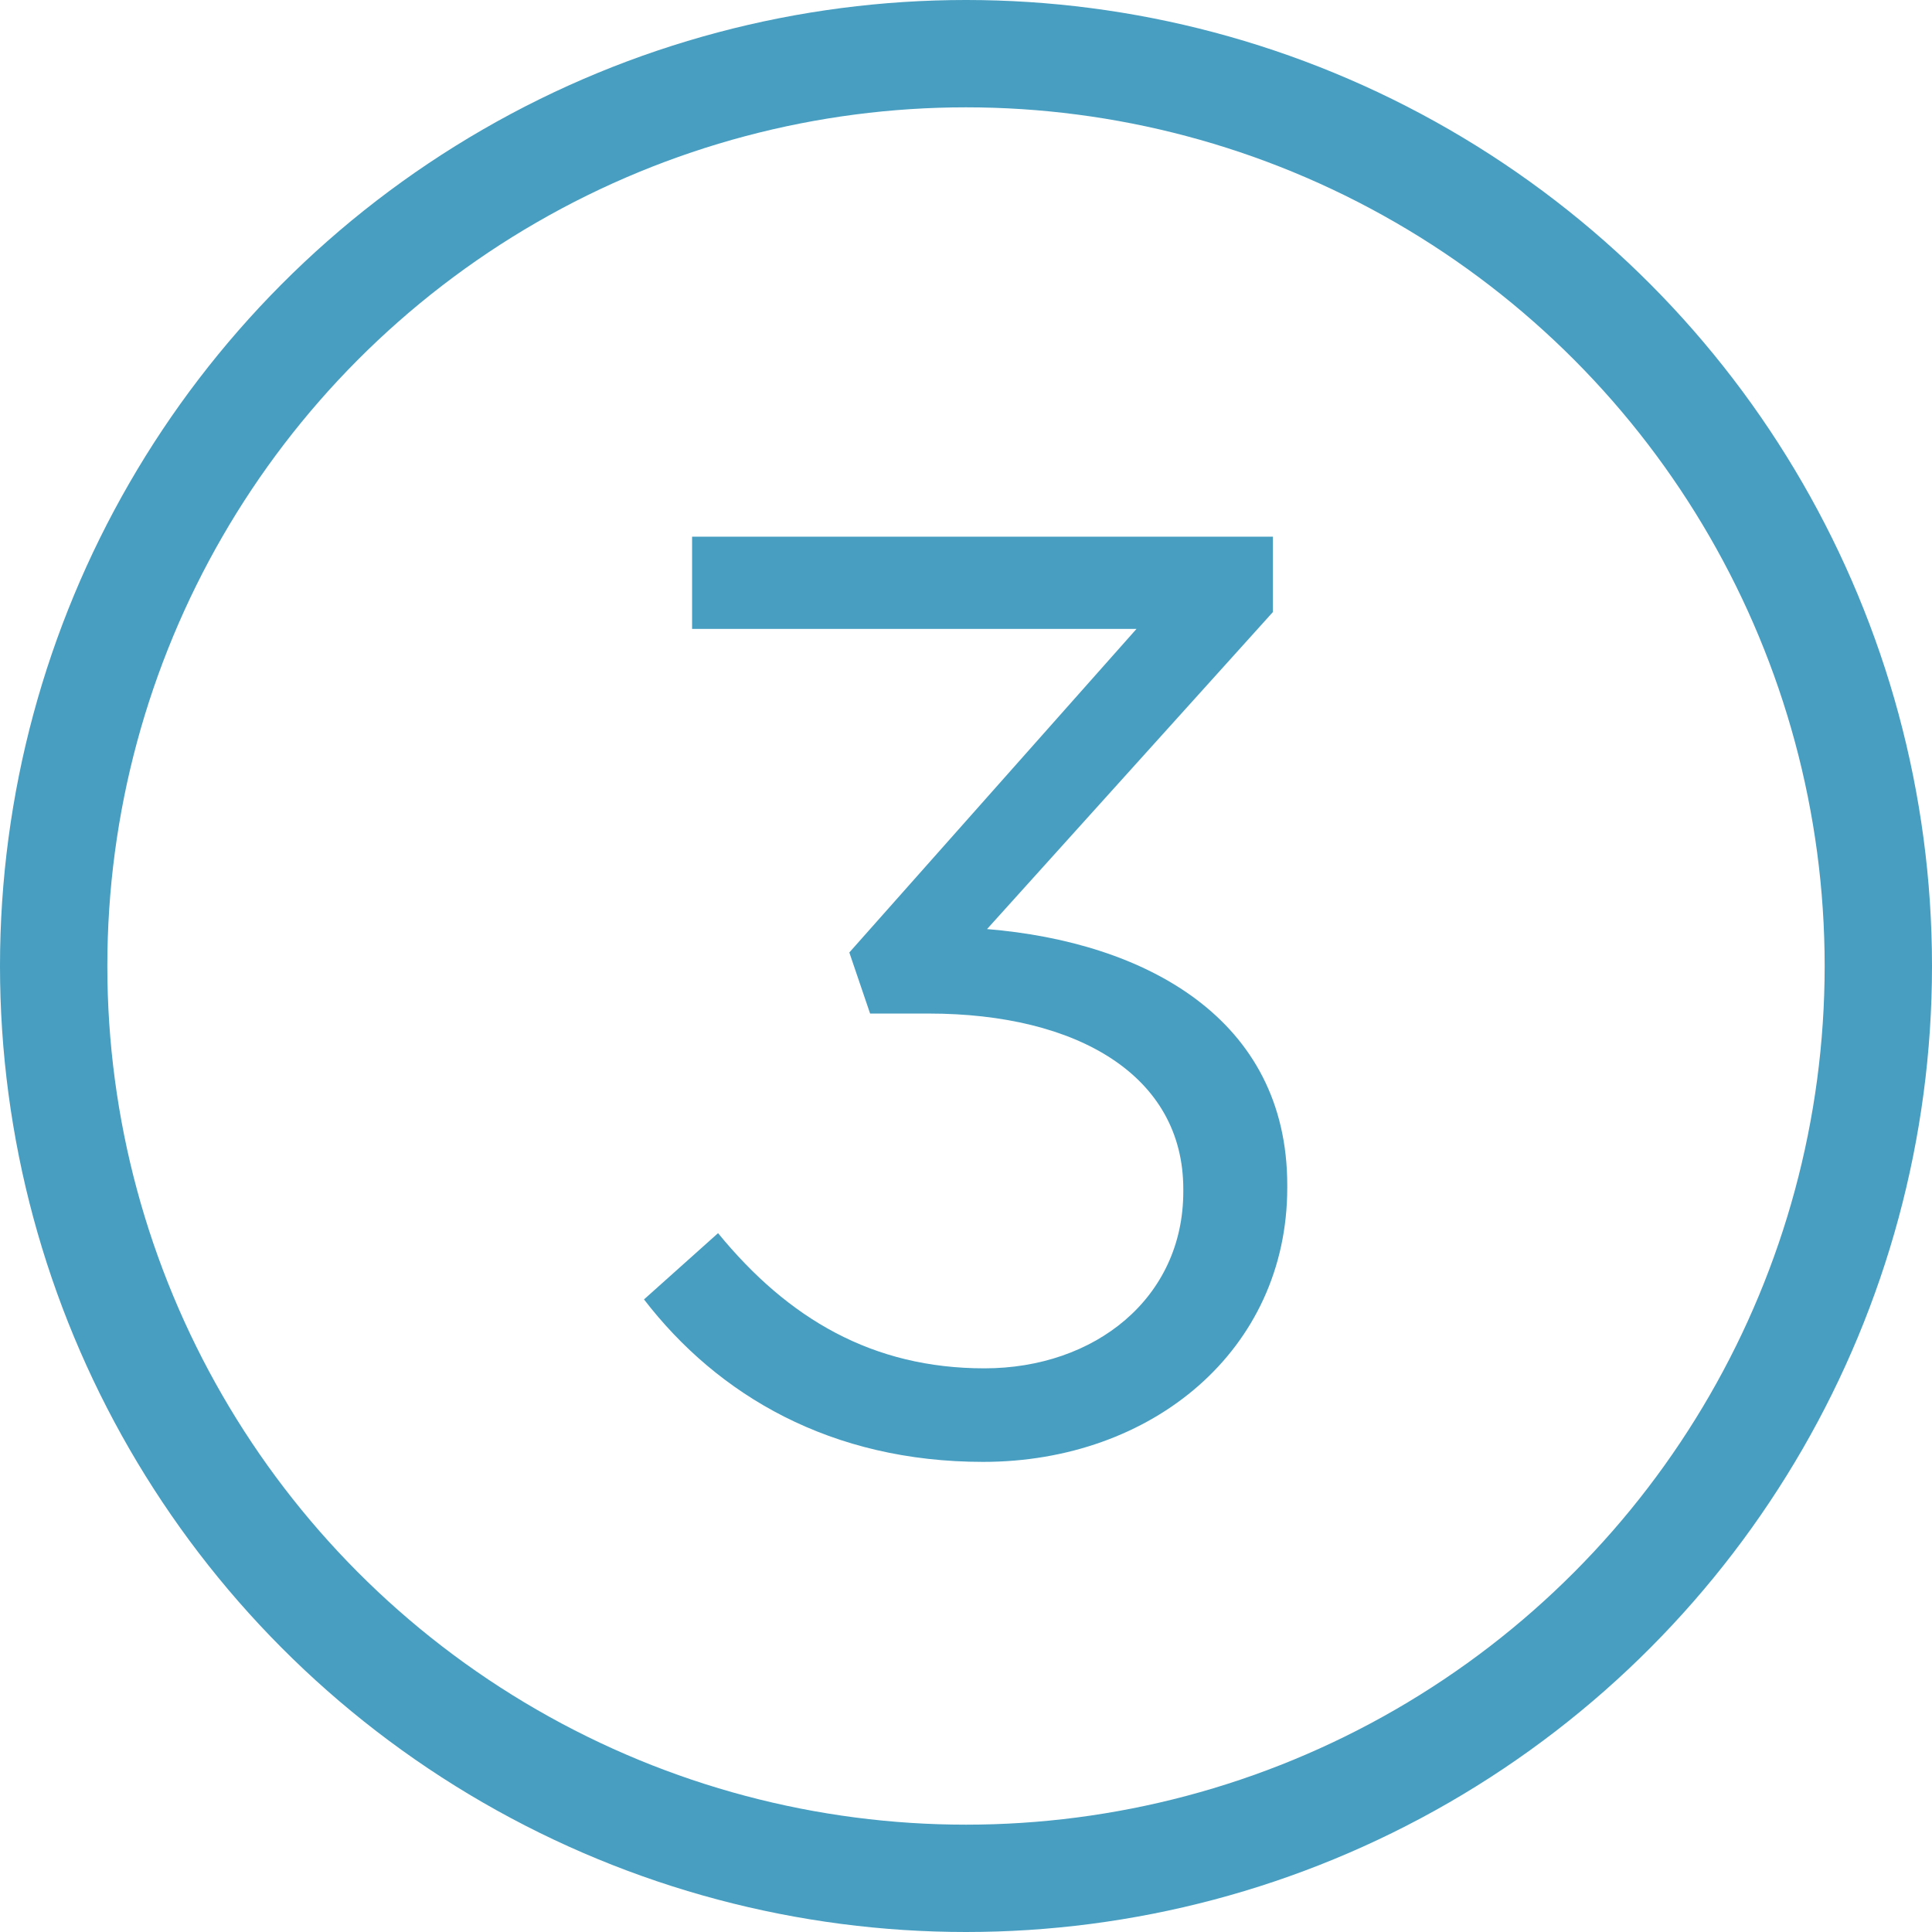
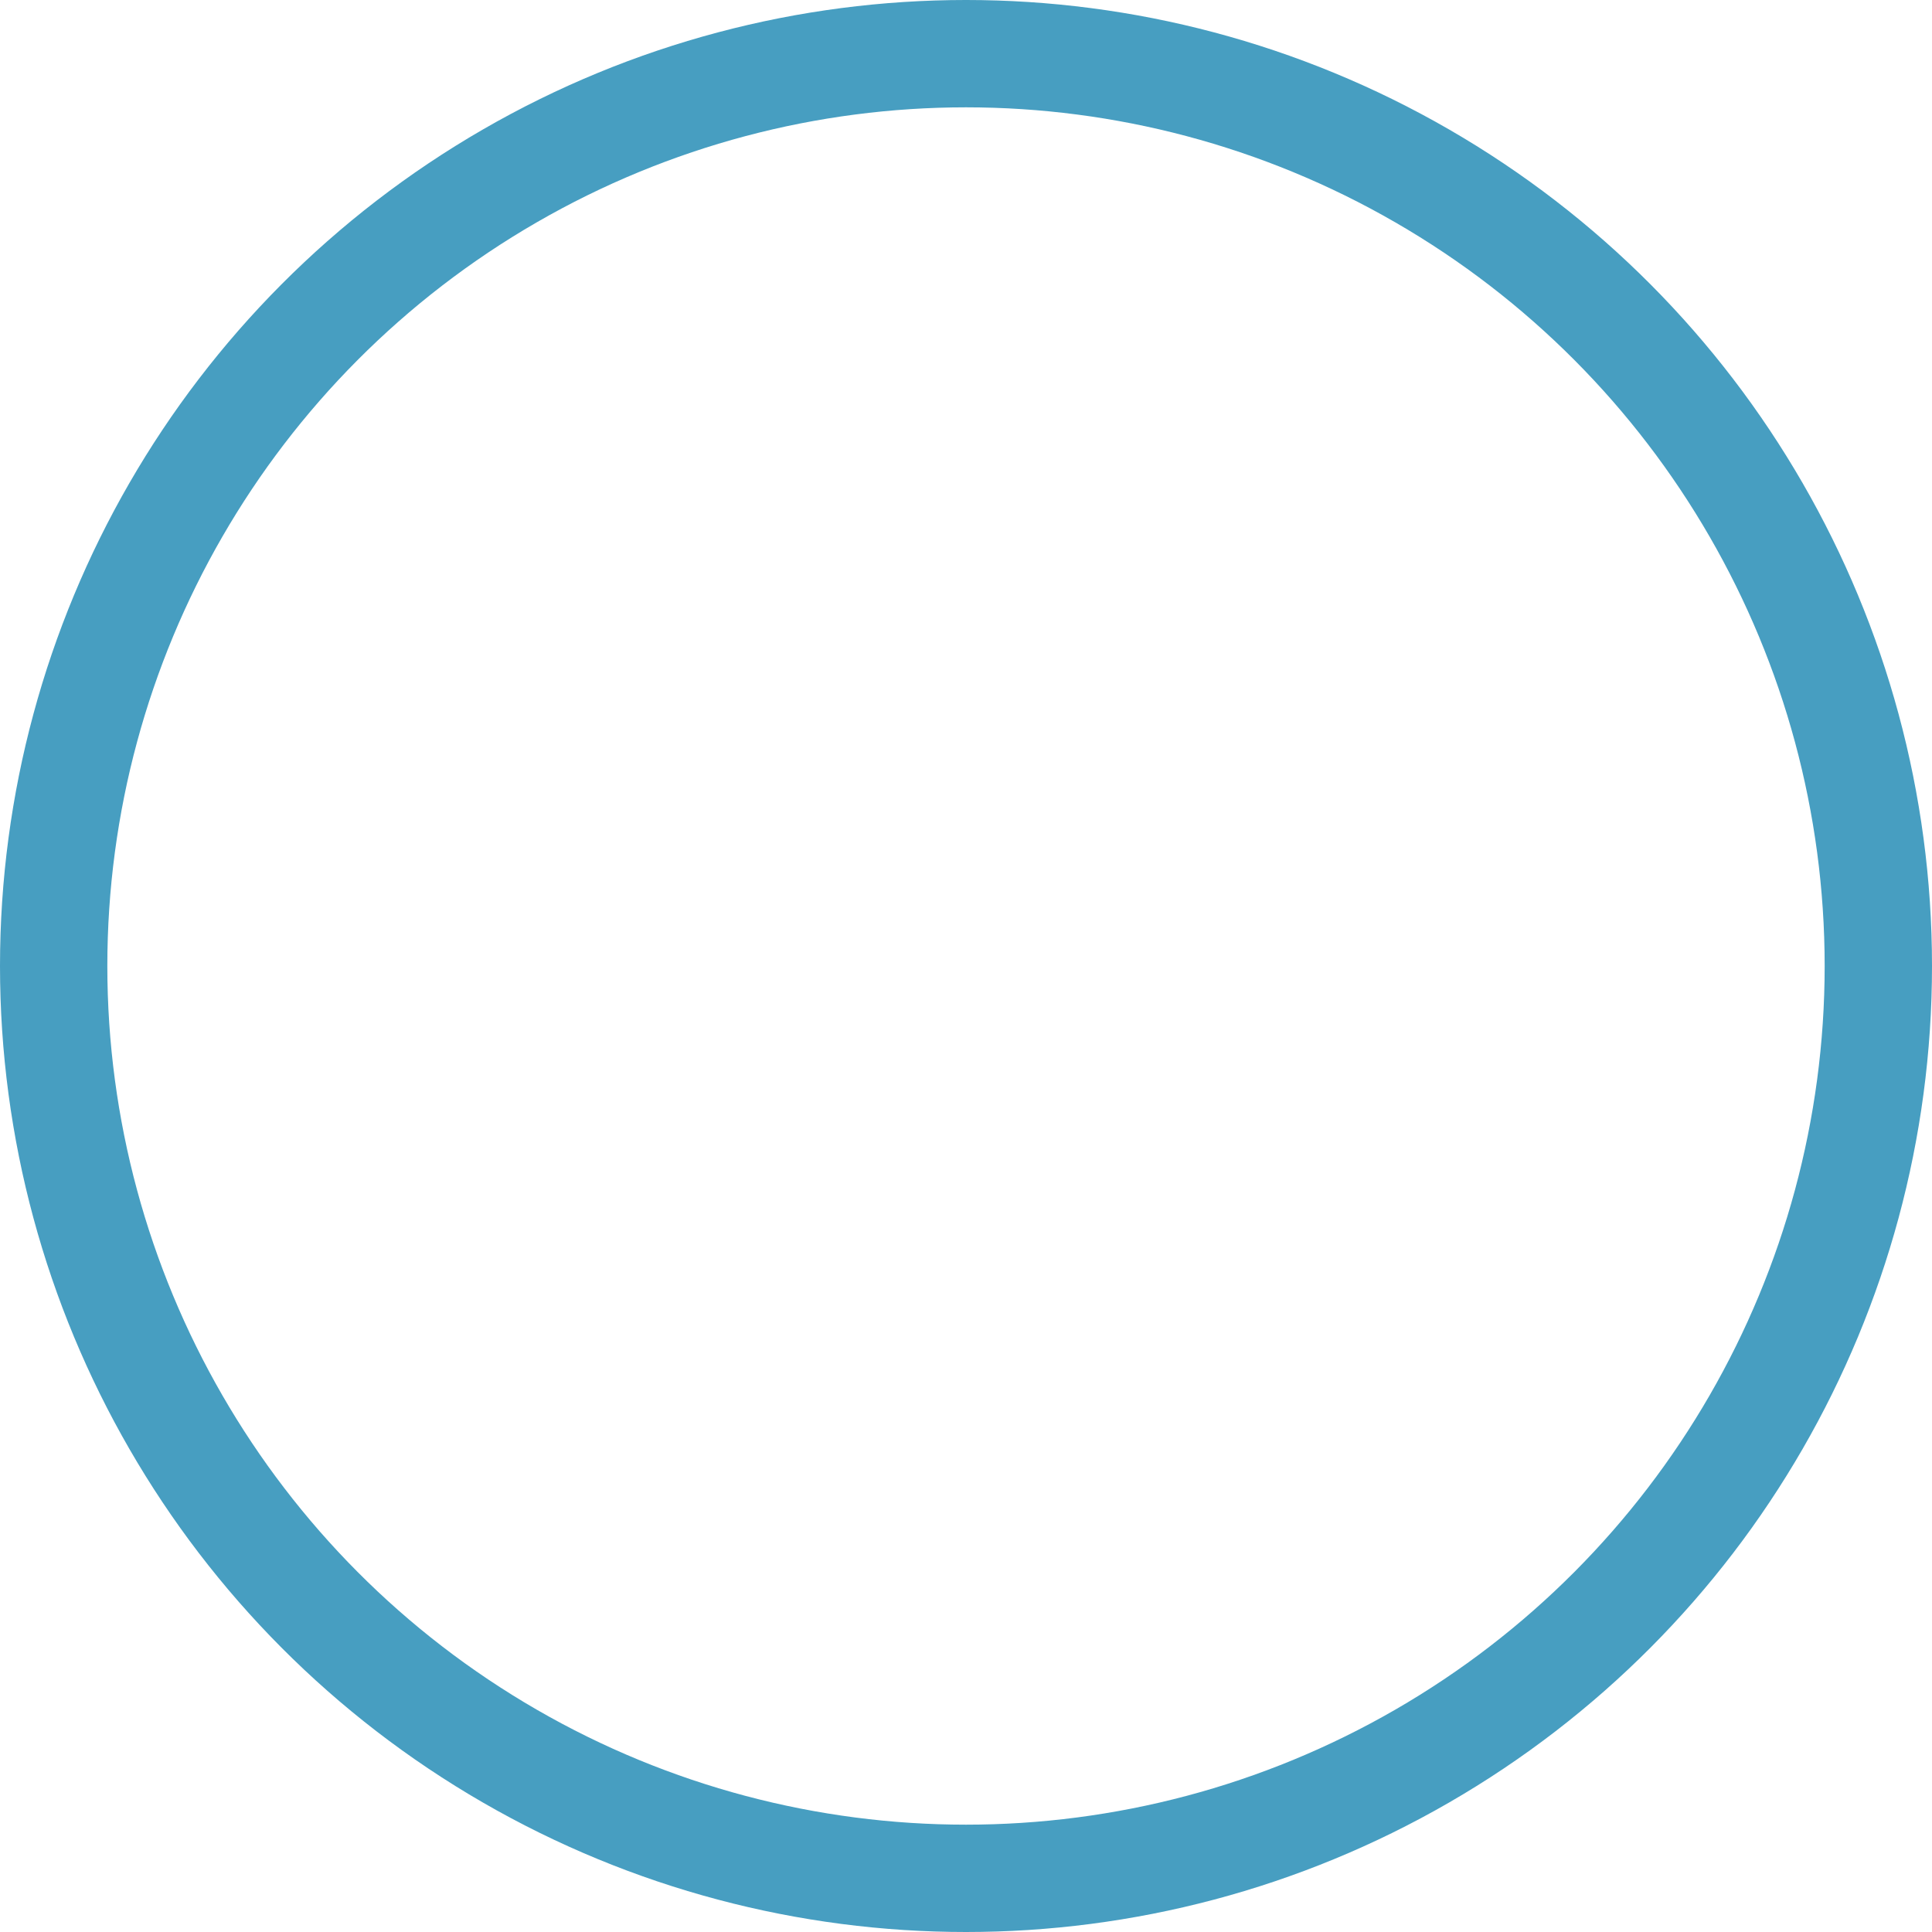
<svg xmlns="http://www.w3.org/2000/svg" width="36px" height="36px" viewBox="0 0 36 36" version="1.1">
  <title>Group 10 Copy</title>
  <desc>Created with Sketch.</desc>
  <g id="Desktop" stroke="none" stroke-width="1" fill="none" fill-rule="evenodd">
    <g id="Admissions" transform="translate(-961, -1485)">
      <g id="Group-4" transform="translate(117, 953)">
        <g id="Group-28" transform="translate(0, 126)">
          <g id="Group-26">
            <g id="Group-19" transform="translate(845, 407)">
              <g id="Group-10-Copy">
                <g id="Group-5">
                  <circle id="Oval" stroke="#479EC1" stroke-width="2" cx="17" cy="17" r="17" />
-                   <path d="M17.32,26.24 C14.487,26.24 12.38,25.005 11,23.213 L12.38,21.978 C13.688,23.577 15.262,24.497 17.344,24.497 C19.402,24.497 21.049,23.189 21.049,21.204 L21.049,21.155 C21.049,19.049 19.087,17.886 16.303,17.886 L15.213,17.886 L14.826,16.748 L20.177,10.719 L11.896,10.719 L11.896,9 L22.719,9 L22.719,10.404 L17.392,16.312 C20.346,16.555 22.986,17.983 22.986,21.083 L22.986,21.131 C22.986,24.158 20.467,26.24 17.32,26.24 Z" id="3" fill="#479EC1" fill-rule="nonzero" />
                </g>
              </g>
            </g>
          </g>
        </g>
      </g>
    </g>
  </g>
</svg>